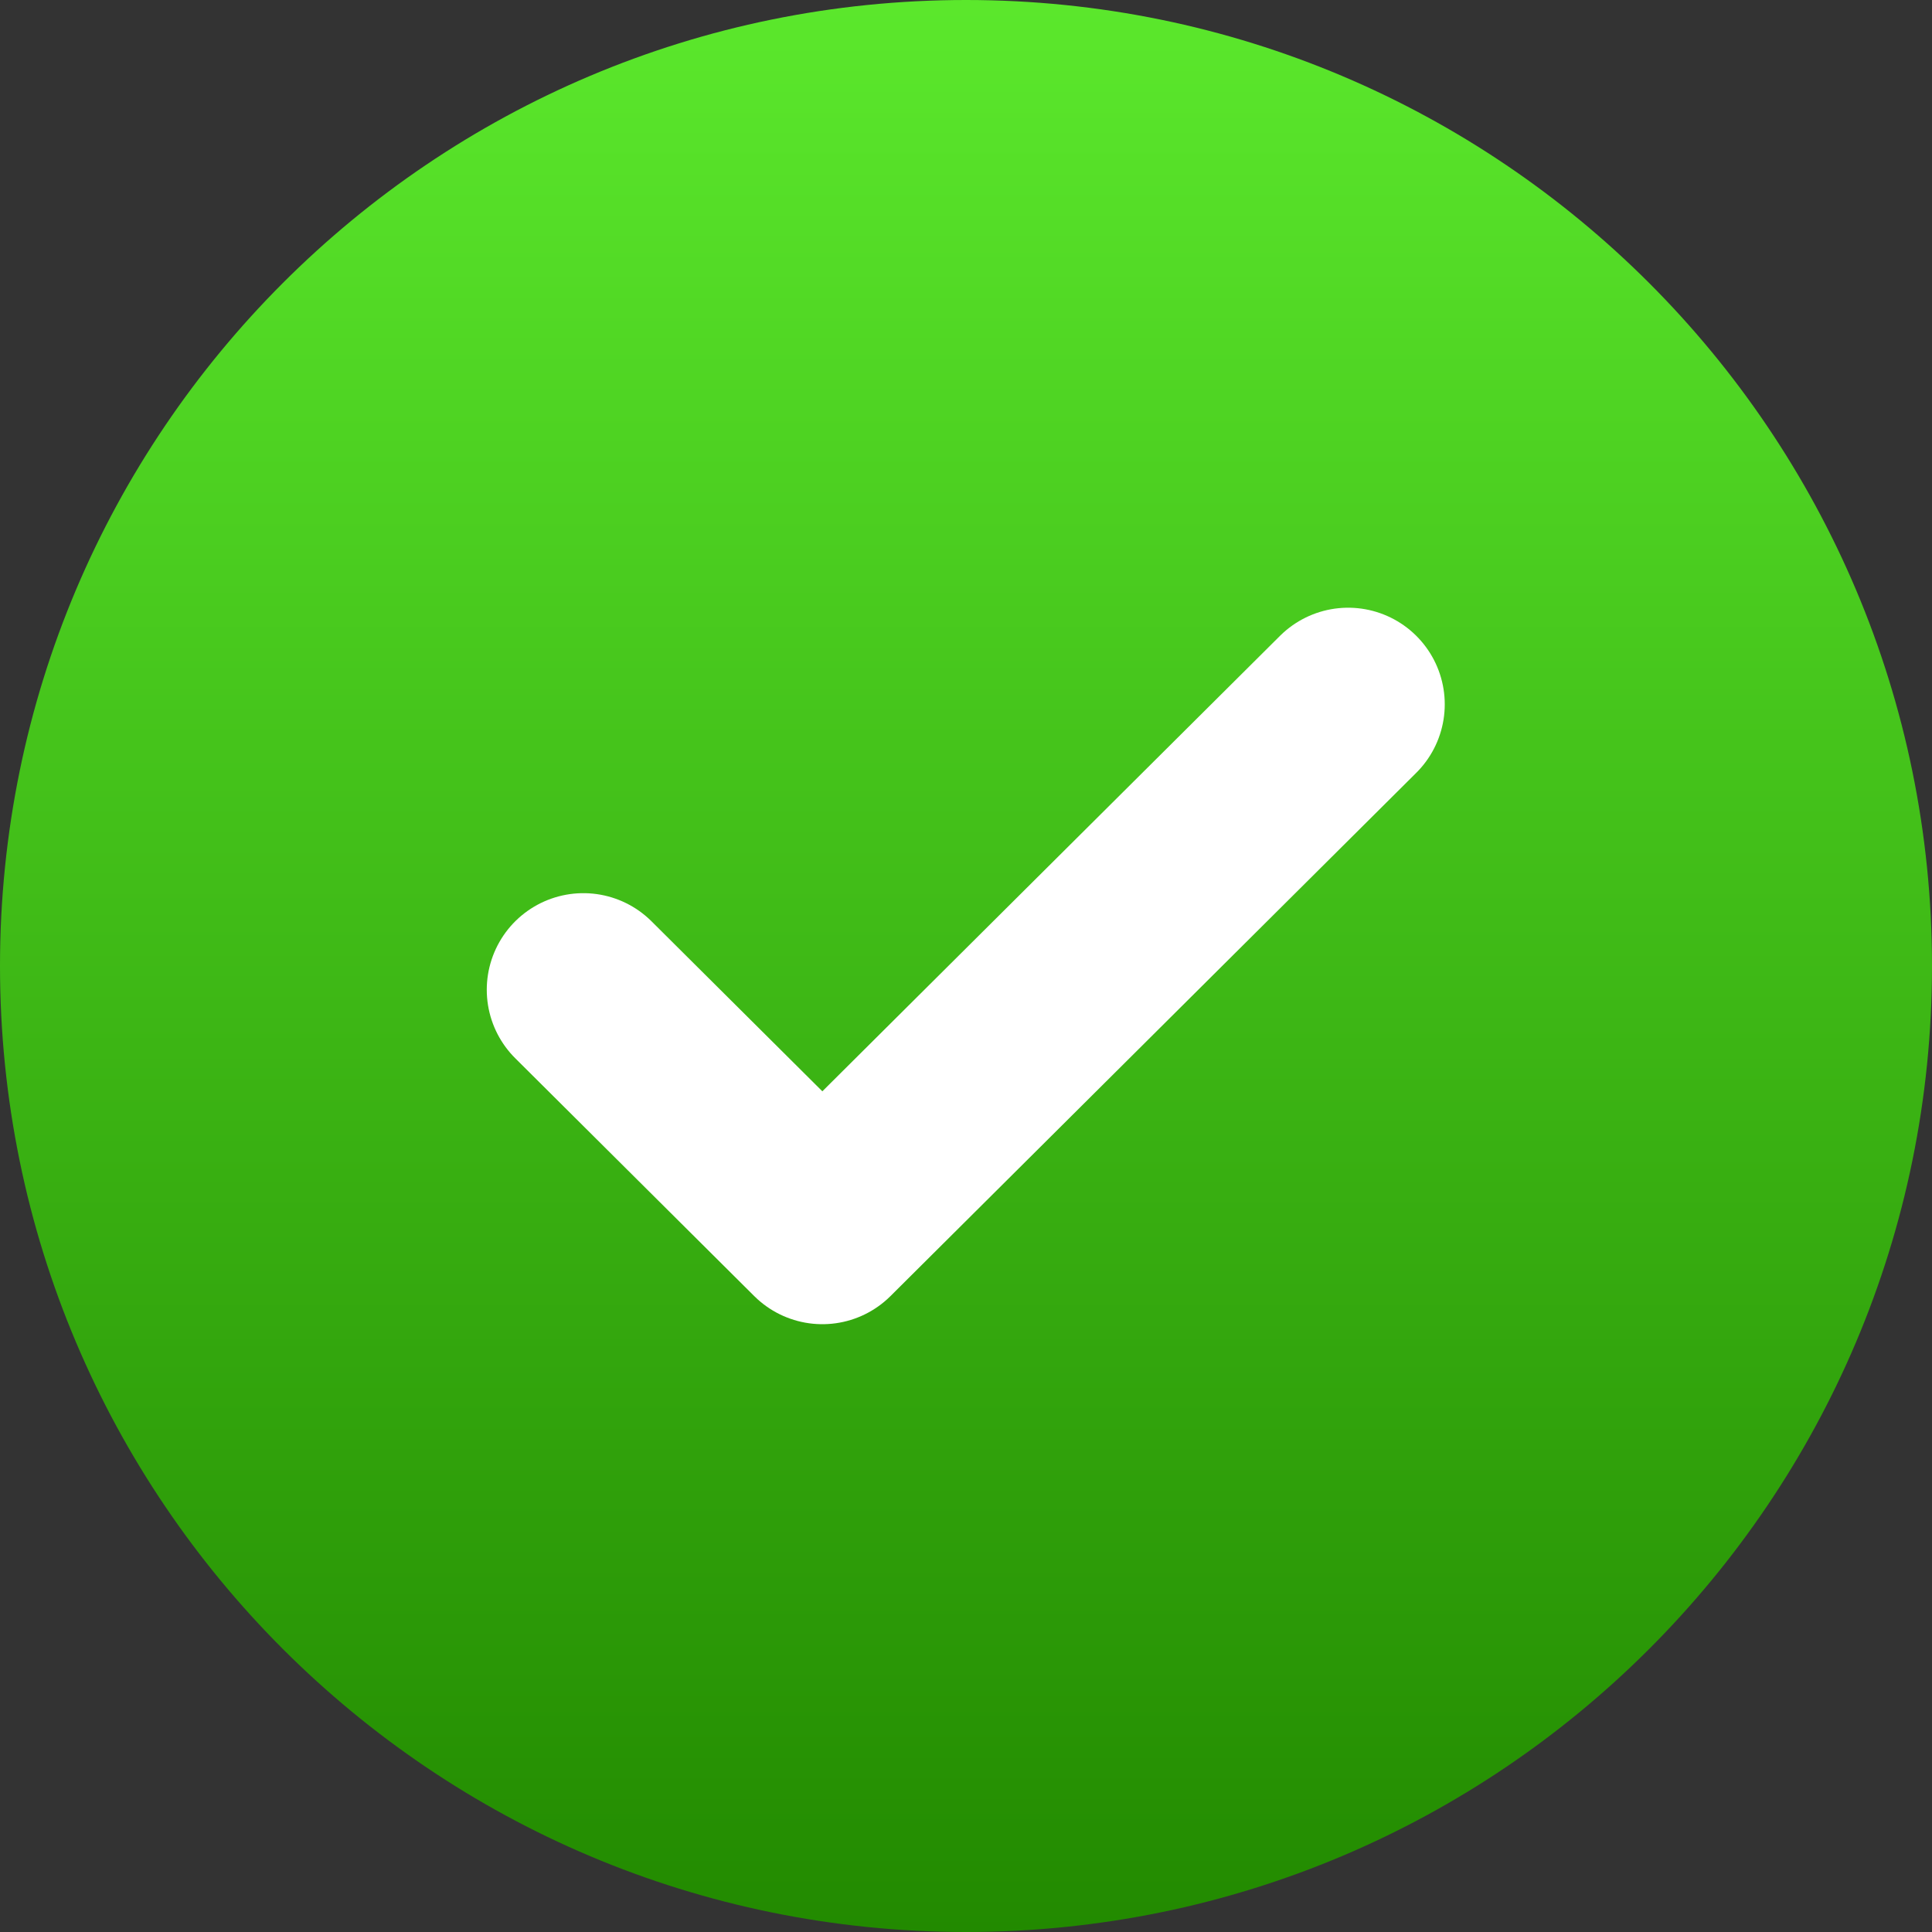
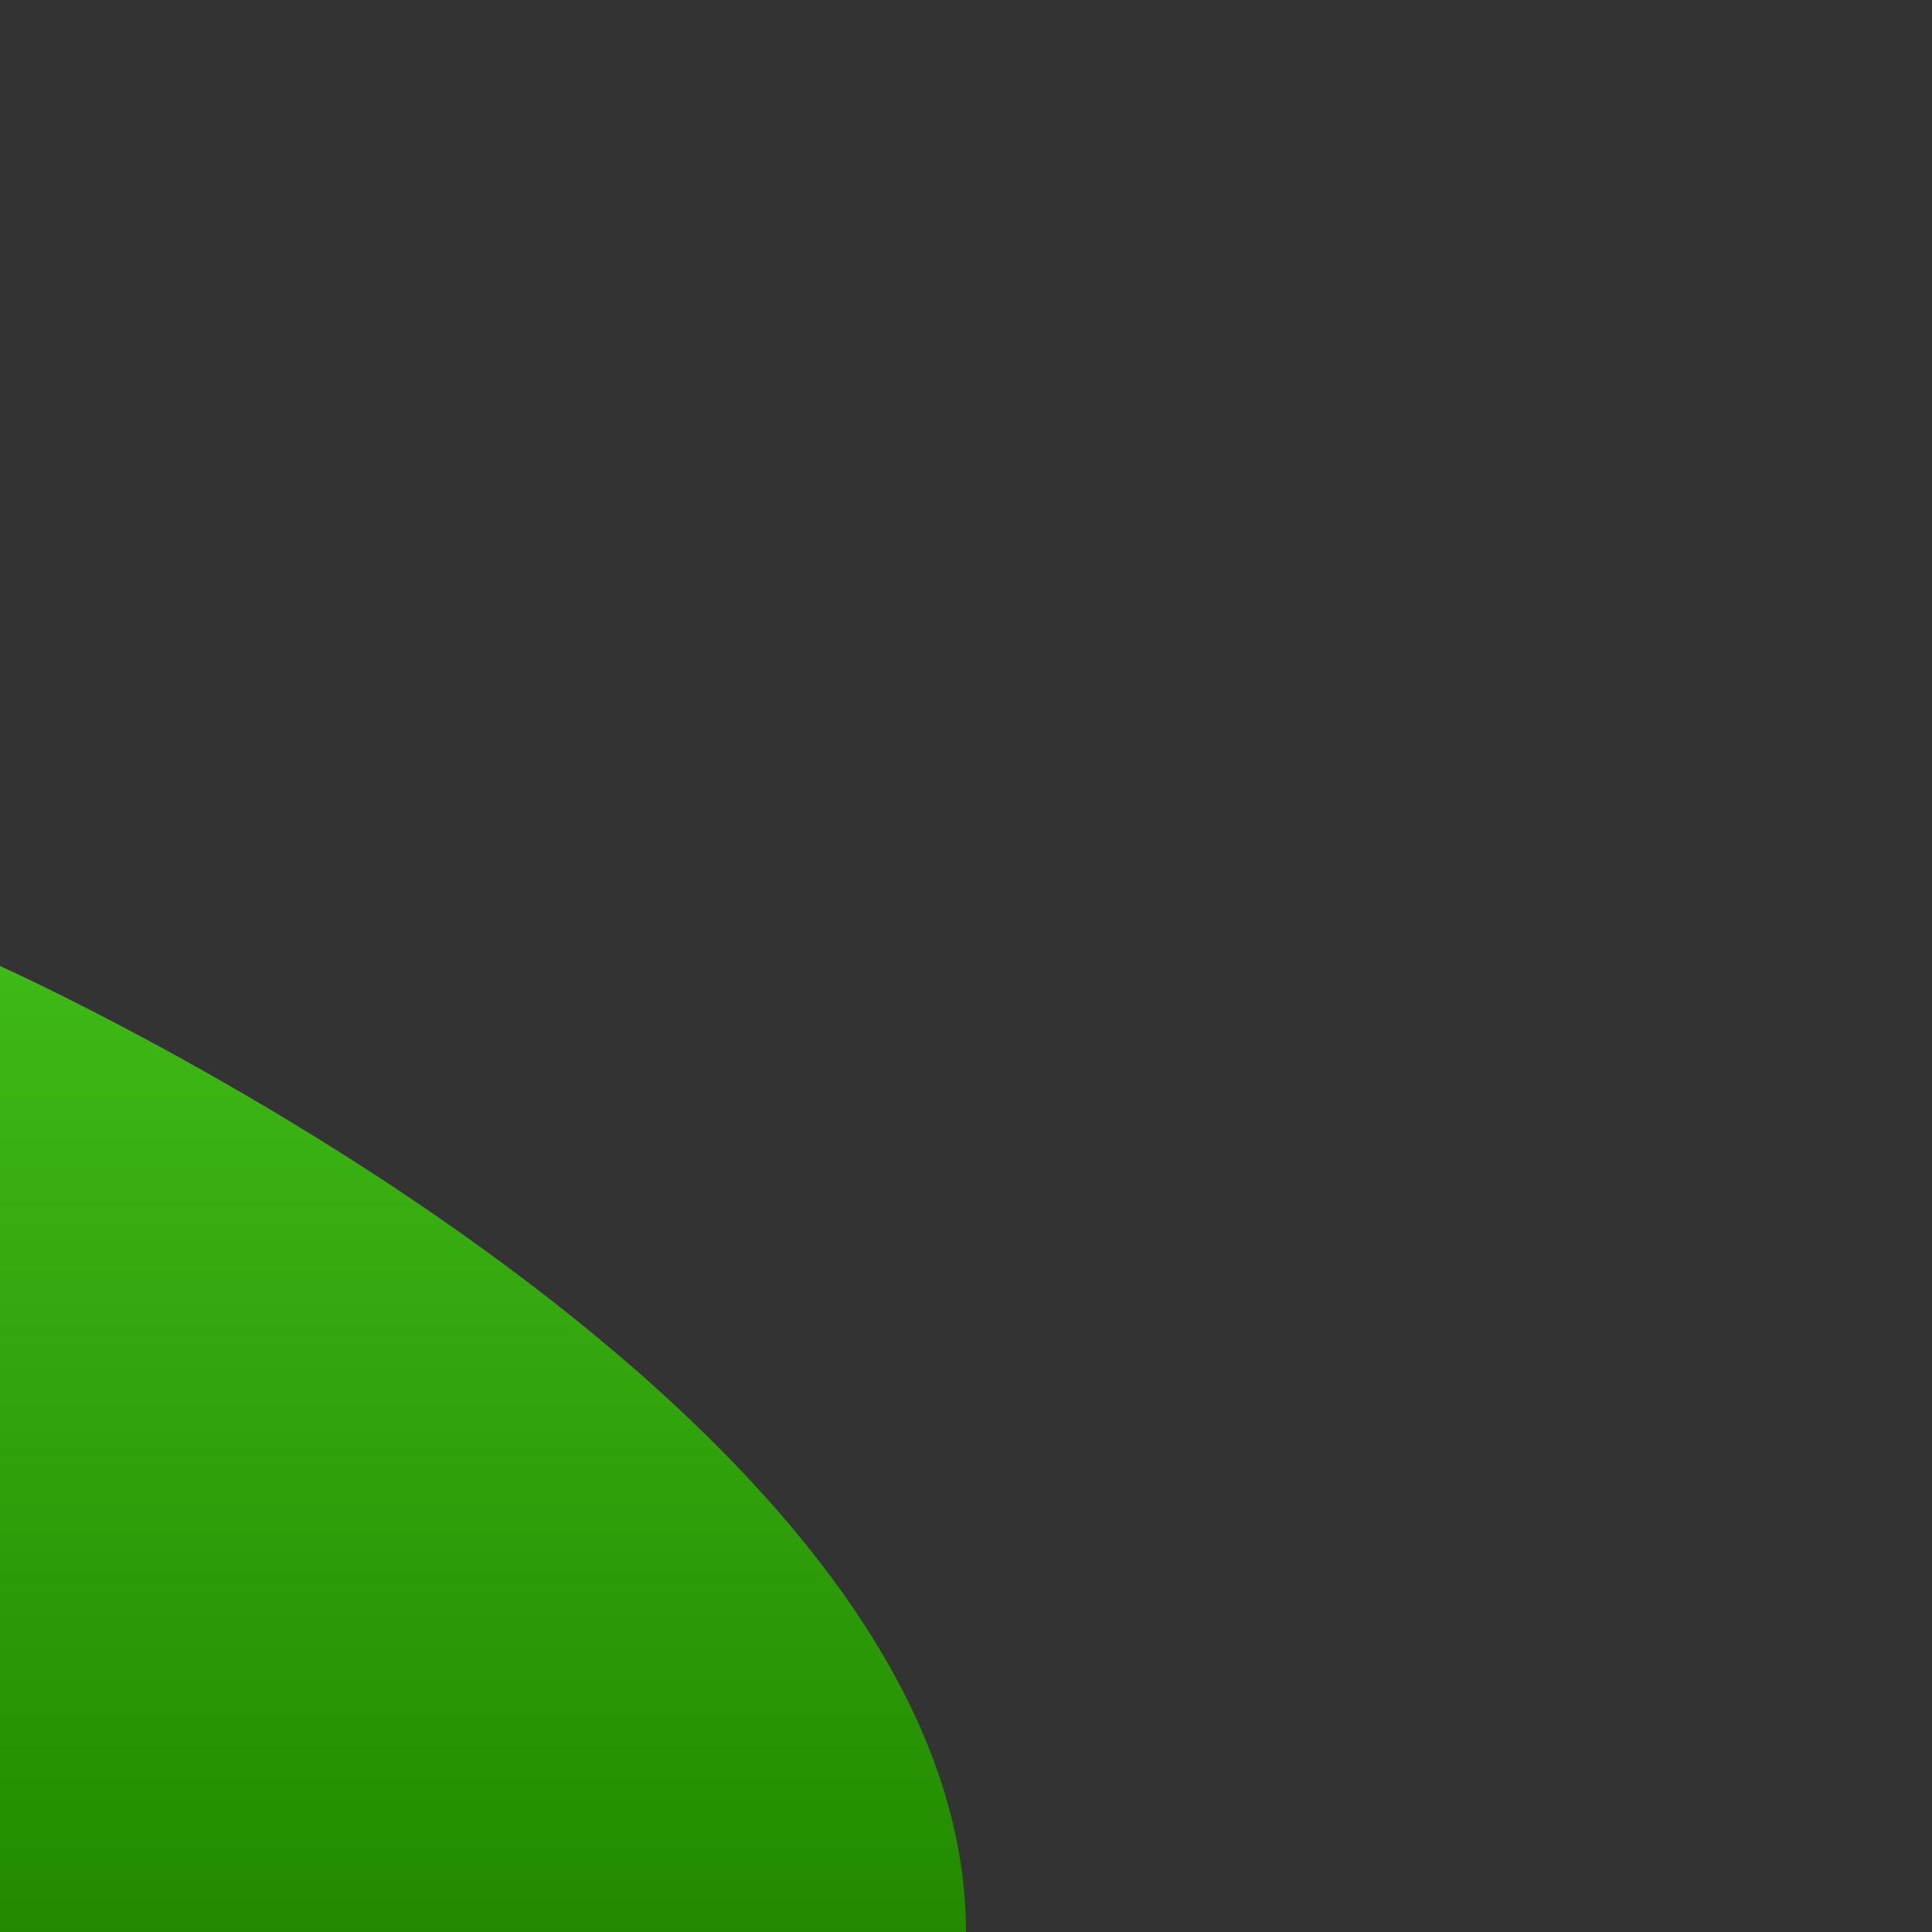
<svg xmlns="http://www.w3.org/2000/svg" width="20" height="20" fill="none">
  <rect width="100%" height="100%" fill="#333333" stroke="none" />
-   <path fill="url(#a)" d="M0 10C0 4.477 4.477 0 10 0s10 4.477 10 10-4.477 10-10 10S0 15.523 0 10Z" />
-   <path stroke="#fff" stroke-linecap="round" stroke-linejoin="round" stroke-width="2" d="m13.956 7.291-5.443 5.417-2.474-2.462" />
+   <path fill="url(#a)" d="M0 10s10 4.477 10 10-4.477 10-10 10S0 15.523 0 10Z" />
  <defs>
    <linearGradient id="a" x1="10" x2="10" y1="0" y2="20" gradientUnits="userSpaceOnUse">
      <stop stop-color="#5BE82C" />
      <stop offset="1" stop-color="#228A00" />
    </linearGradient>
  </defs>
</svg>